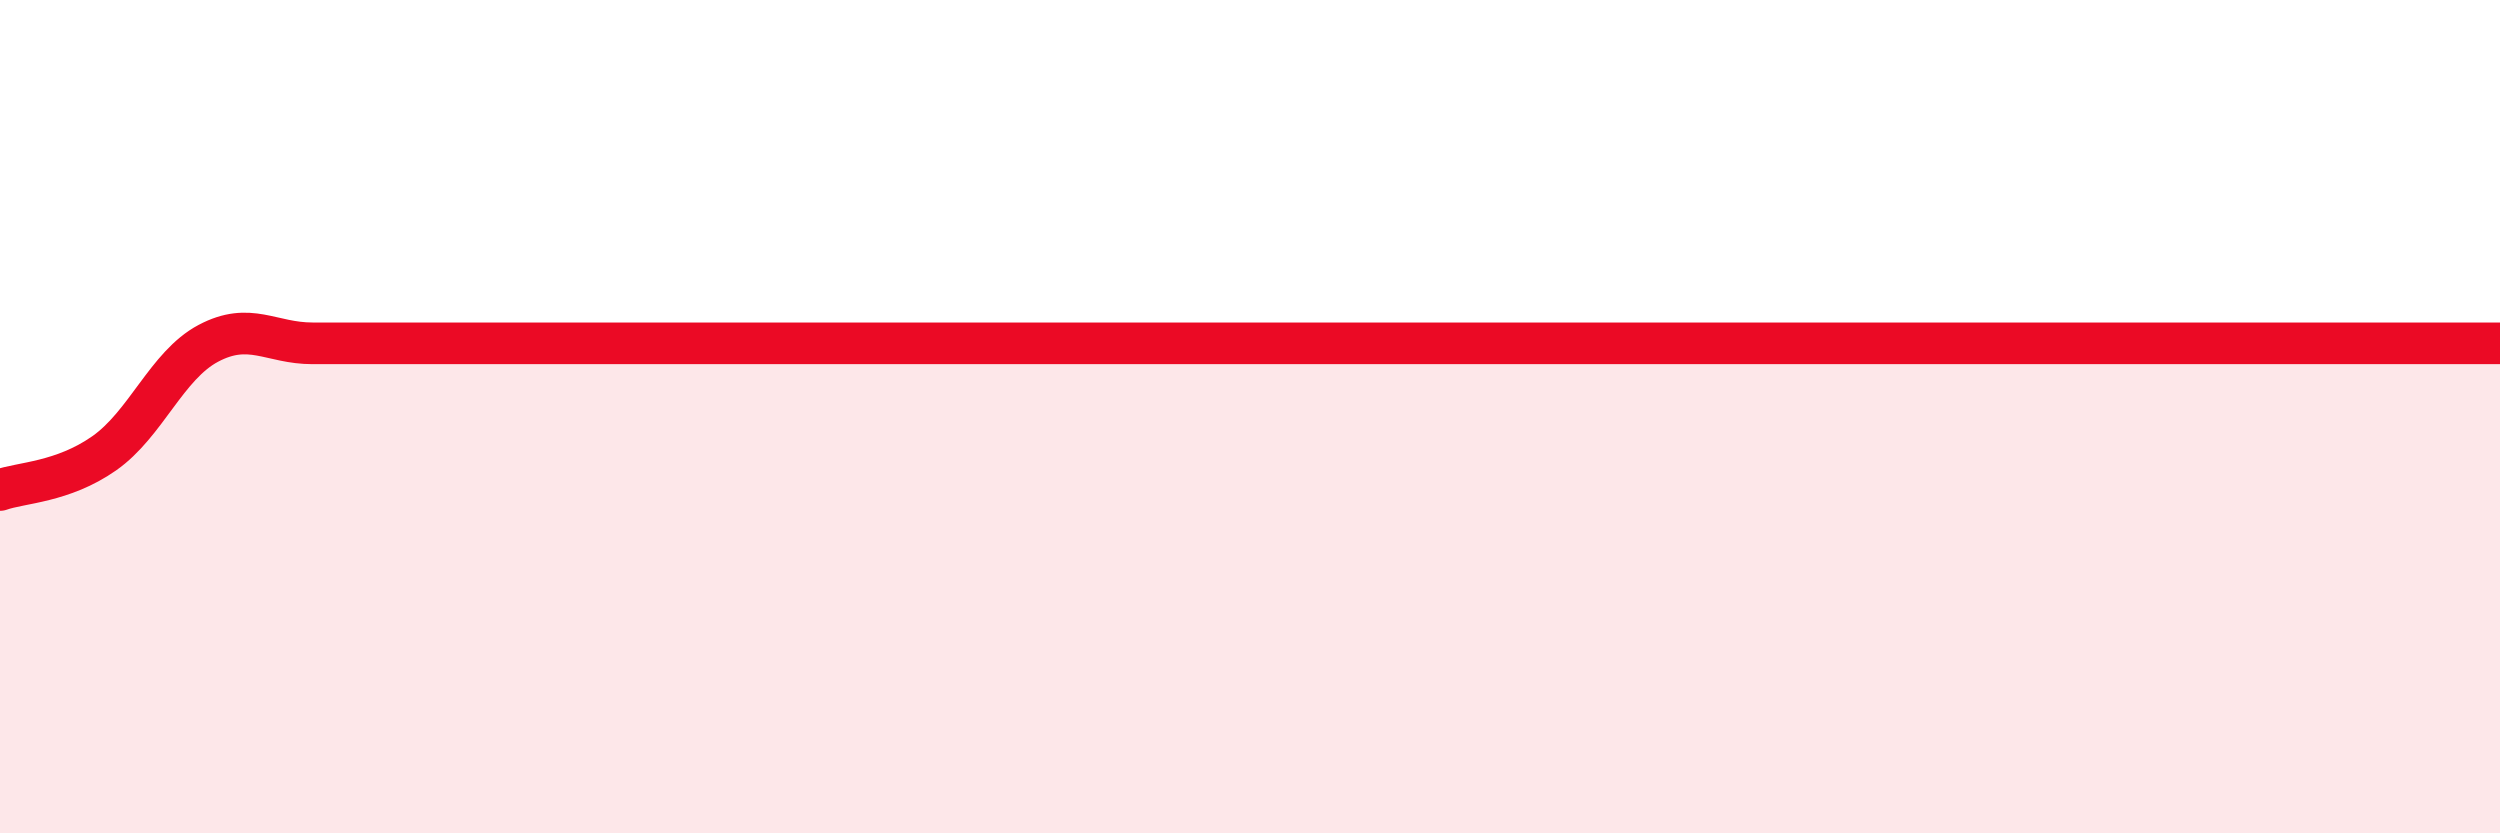
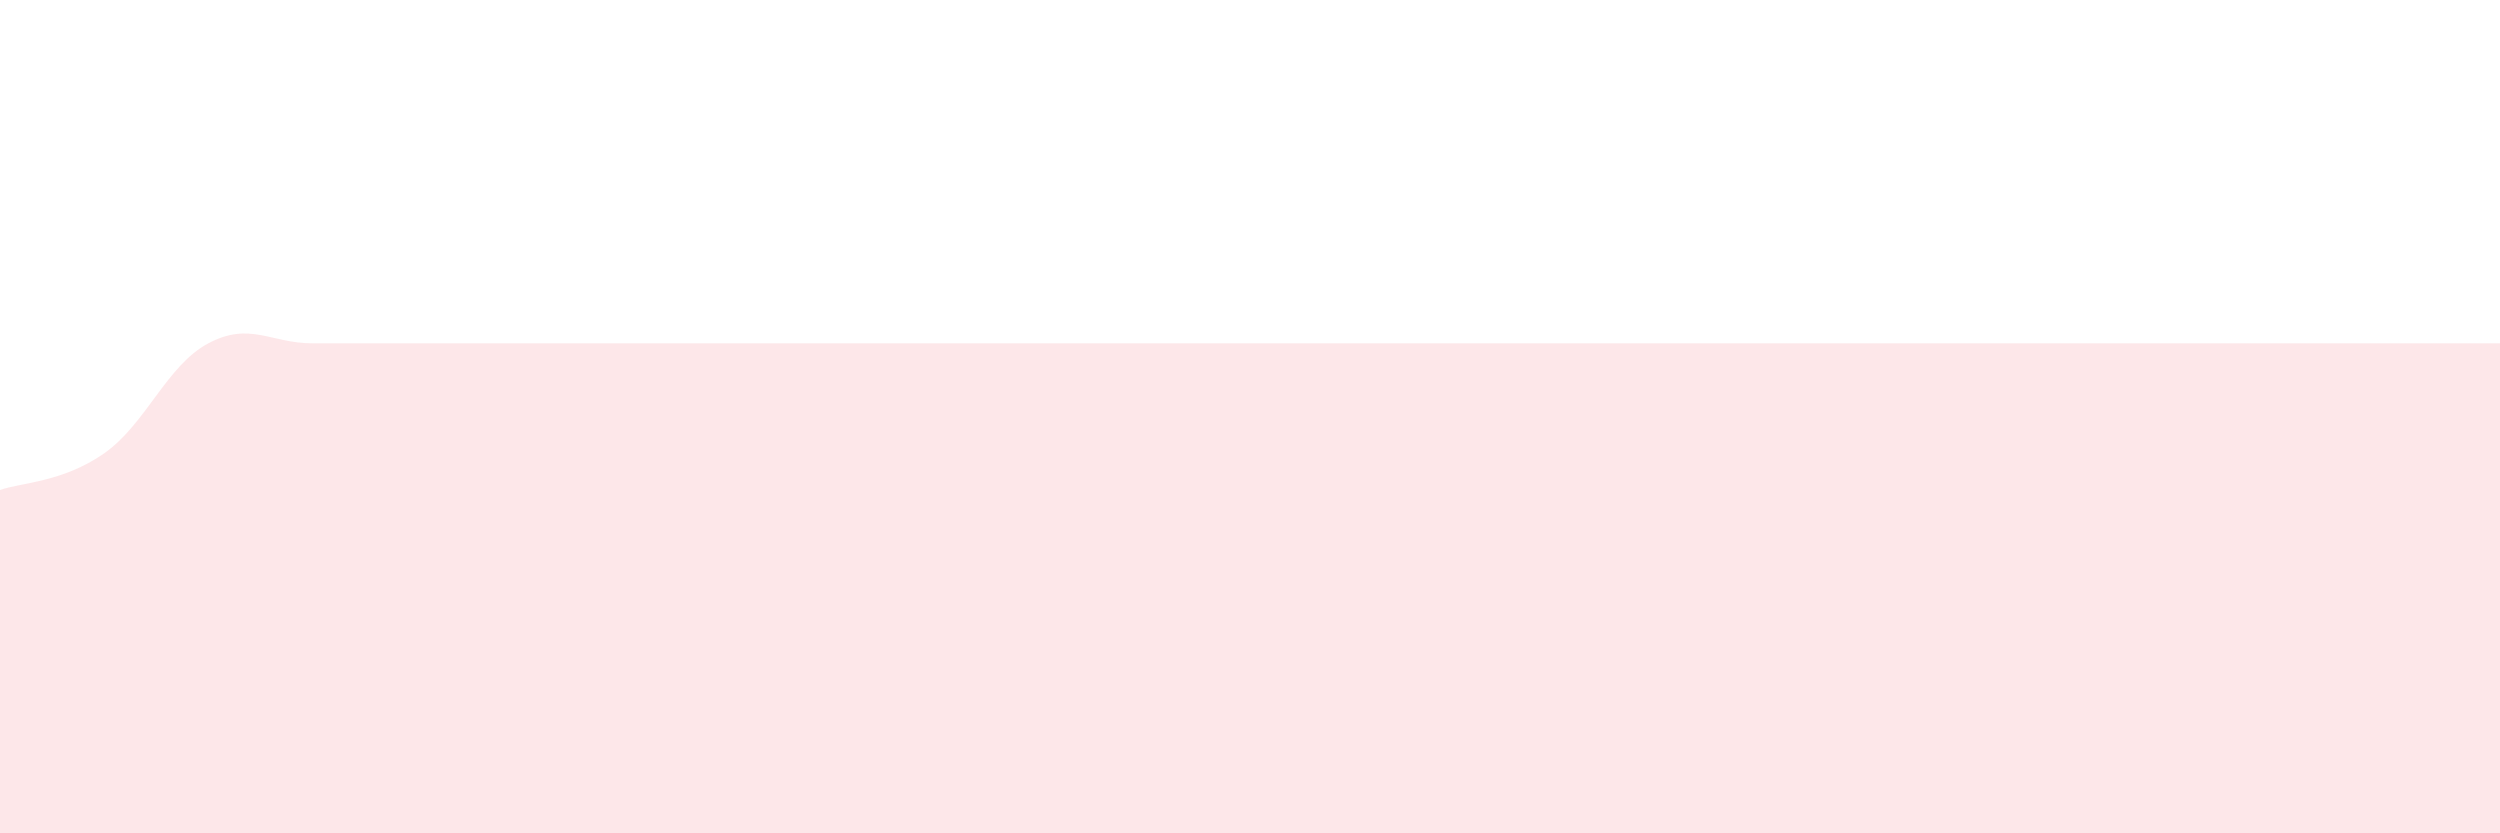
<svg xmlns="http://www.w3.org/2000/svg" width="60" height="20" viewBox="0 0 60 20">
  <path d="M 0,11.76 C 0.5,11.58 1.5,11.58 2.5,10.88 C 3.5,10.18 4,8.77 5,8.24 C 6,7.71 6.5,8.24 7.5,8.24 C 8.5,8.24 9,8.24 10,8.24 C 11,8.24 11.5,8.24 12.5,8.24 C 13.5,8.24 14,8.24 15,8.24 C 16,8.24 16.5,8.24 17.5,8.24 C 18.5,8.24 19,8.24 20,8.24 C 21,8.24 21.5,8.24 22.5,8.24 C 23.5,8.24 24,8.24 25,8.24 C 26,8.24 26.5,8.24 27.5,8.24 C 28.5,8.24 29,8.24 30,8.24 C 31,8.24 31.5,8.24 32.5,8.24 C 33.5,8.24 34,8.24 35,8.24 C 36,8.24 36.5,8.24 37.5,8.24 C 38.5,8.24 39,8.24 40,8.24 C 41,8.24 41.5,8.24 42.5,8.24 C 43.5,8.24 44,8.24 45,8.24 C 46,8.24 46.5,8.24 47.5,8.24 C 48.5,8.24 49,8.24 50,8.24 C 51,8.24 51.5,8.24 52.5,8.24 C 53.5,8.24 53.5,8.24 55,8.24 C 56.5,8.24 59,8.24 60,8.24L60 20L0 20Z" fill="#EB0A25" opacity="0.1" stroke-linecap="round" stroke-linejoin="round" />
-   <path d="M 0,11.76 C 0.5,11.58 1.5,11.58 2.5,10.88 C 3.5,10.18 4,8.77 5,8.24 C 6,7.71 6.5,8.24 7.5,8.24 C 8.5,8.24 9,8.24 10,8.24 C 11,8.24 11.5,8.24 12.5,8.24 C 13.5,8.24 14,8.24 15,8.24 C 16,8.24 16.5,8.24 17.5,8.24 C 18.5,8.24 19,8.24 20,8.24 C 21,8.24 21.5,8.24 22.5,8.24 C 23.5,8.24 24,8.24 25,8.24 C 26,8.24 26.5,8.24 27.5,8.24 C 28.5,8.24 29,8.24 30,8.24 C 31,8.24 31.5,8.24 32.5,8.24 C 33.5,8.24 34,8.24 35,8.24 C 36,8.24 36.5,8.24 37.5,8.24 C 38.5,8.24 39,8.24 40,8.24 C 41,8.24 41.5,8.24 42.5,8.24 C 43.5,8.24 44,8.24 45,8.24 C 46,8.24 46.5,8.24 47.5,8.24 C 48.5,8.24 49,8.24 50,8.24 C 51,8.24 51.5,8.24 52.5,8.24 C 53.5,8.24 53.5,8.24 55,8.24 C 56.5,8.24 59,8.24 60,8.24" stroke="#EB0A25" stroke-width="1" fill="none" stroke-linecap="round" stroke-linejoin="round" />
</svg>